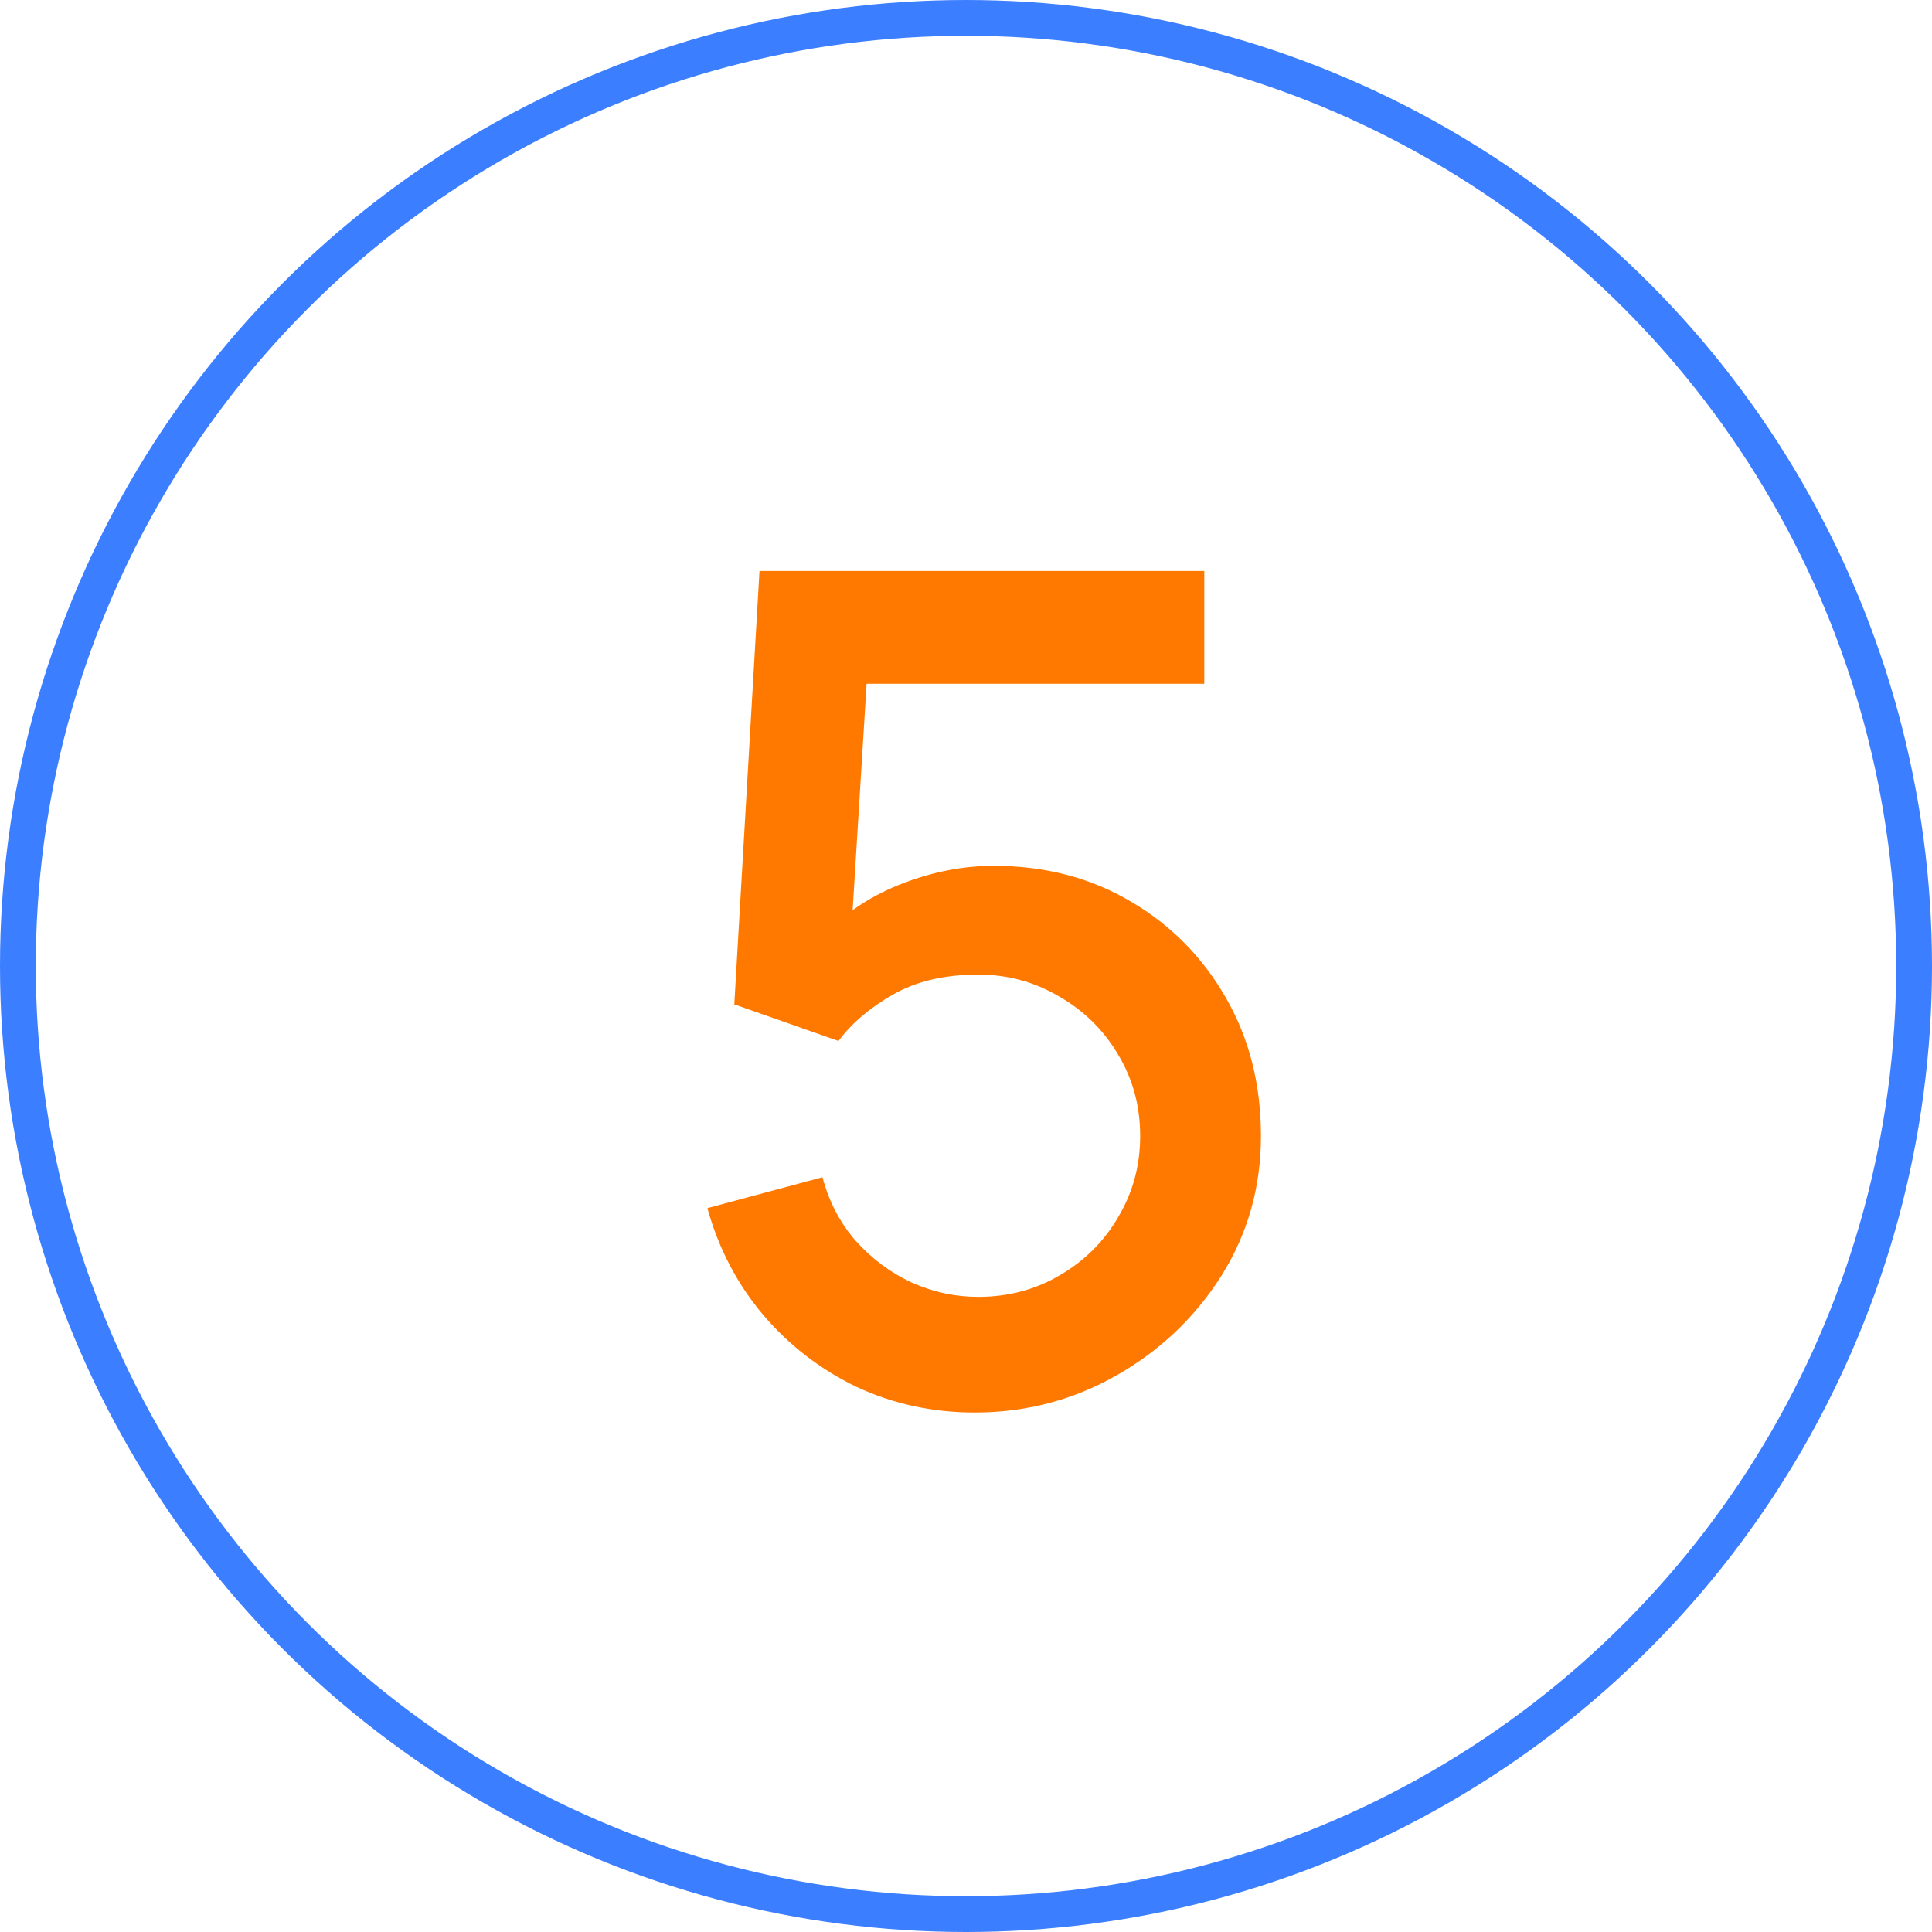
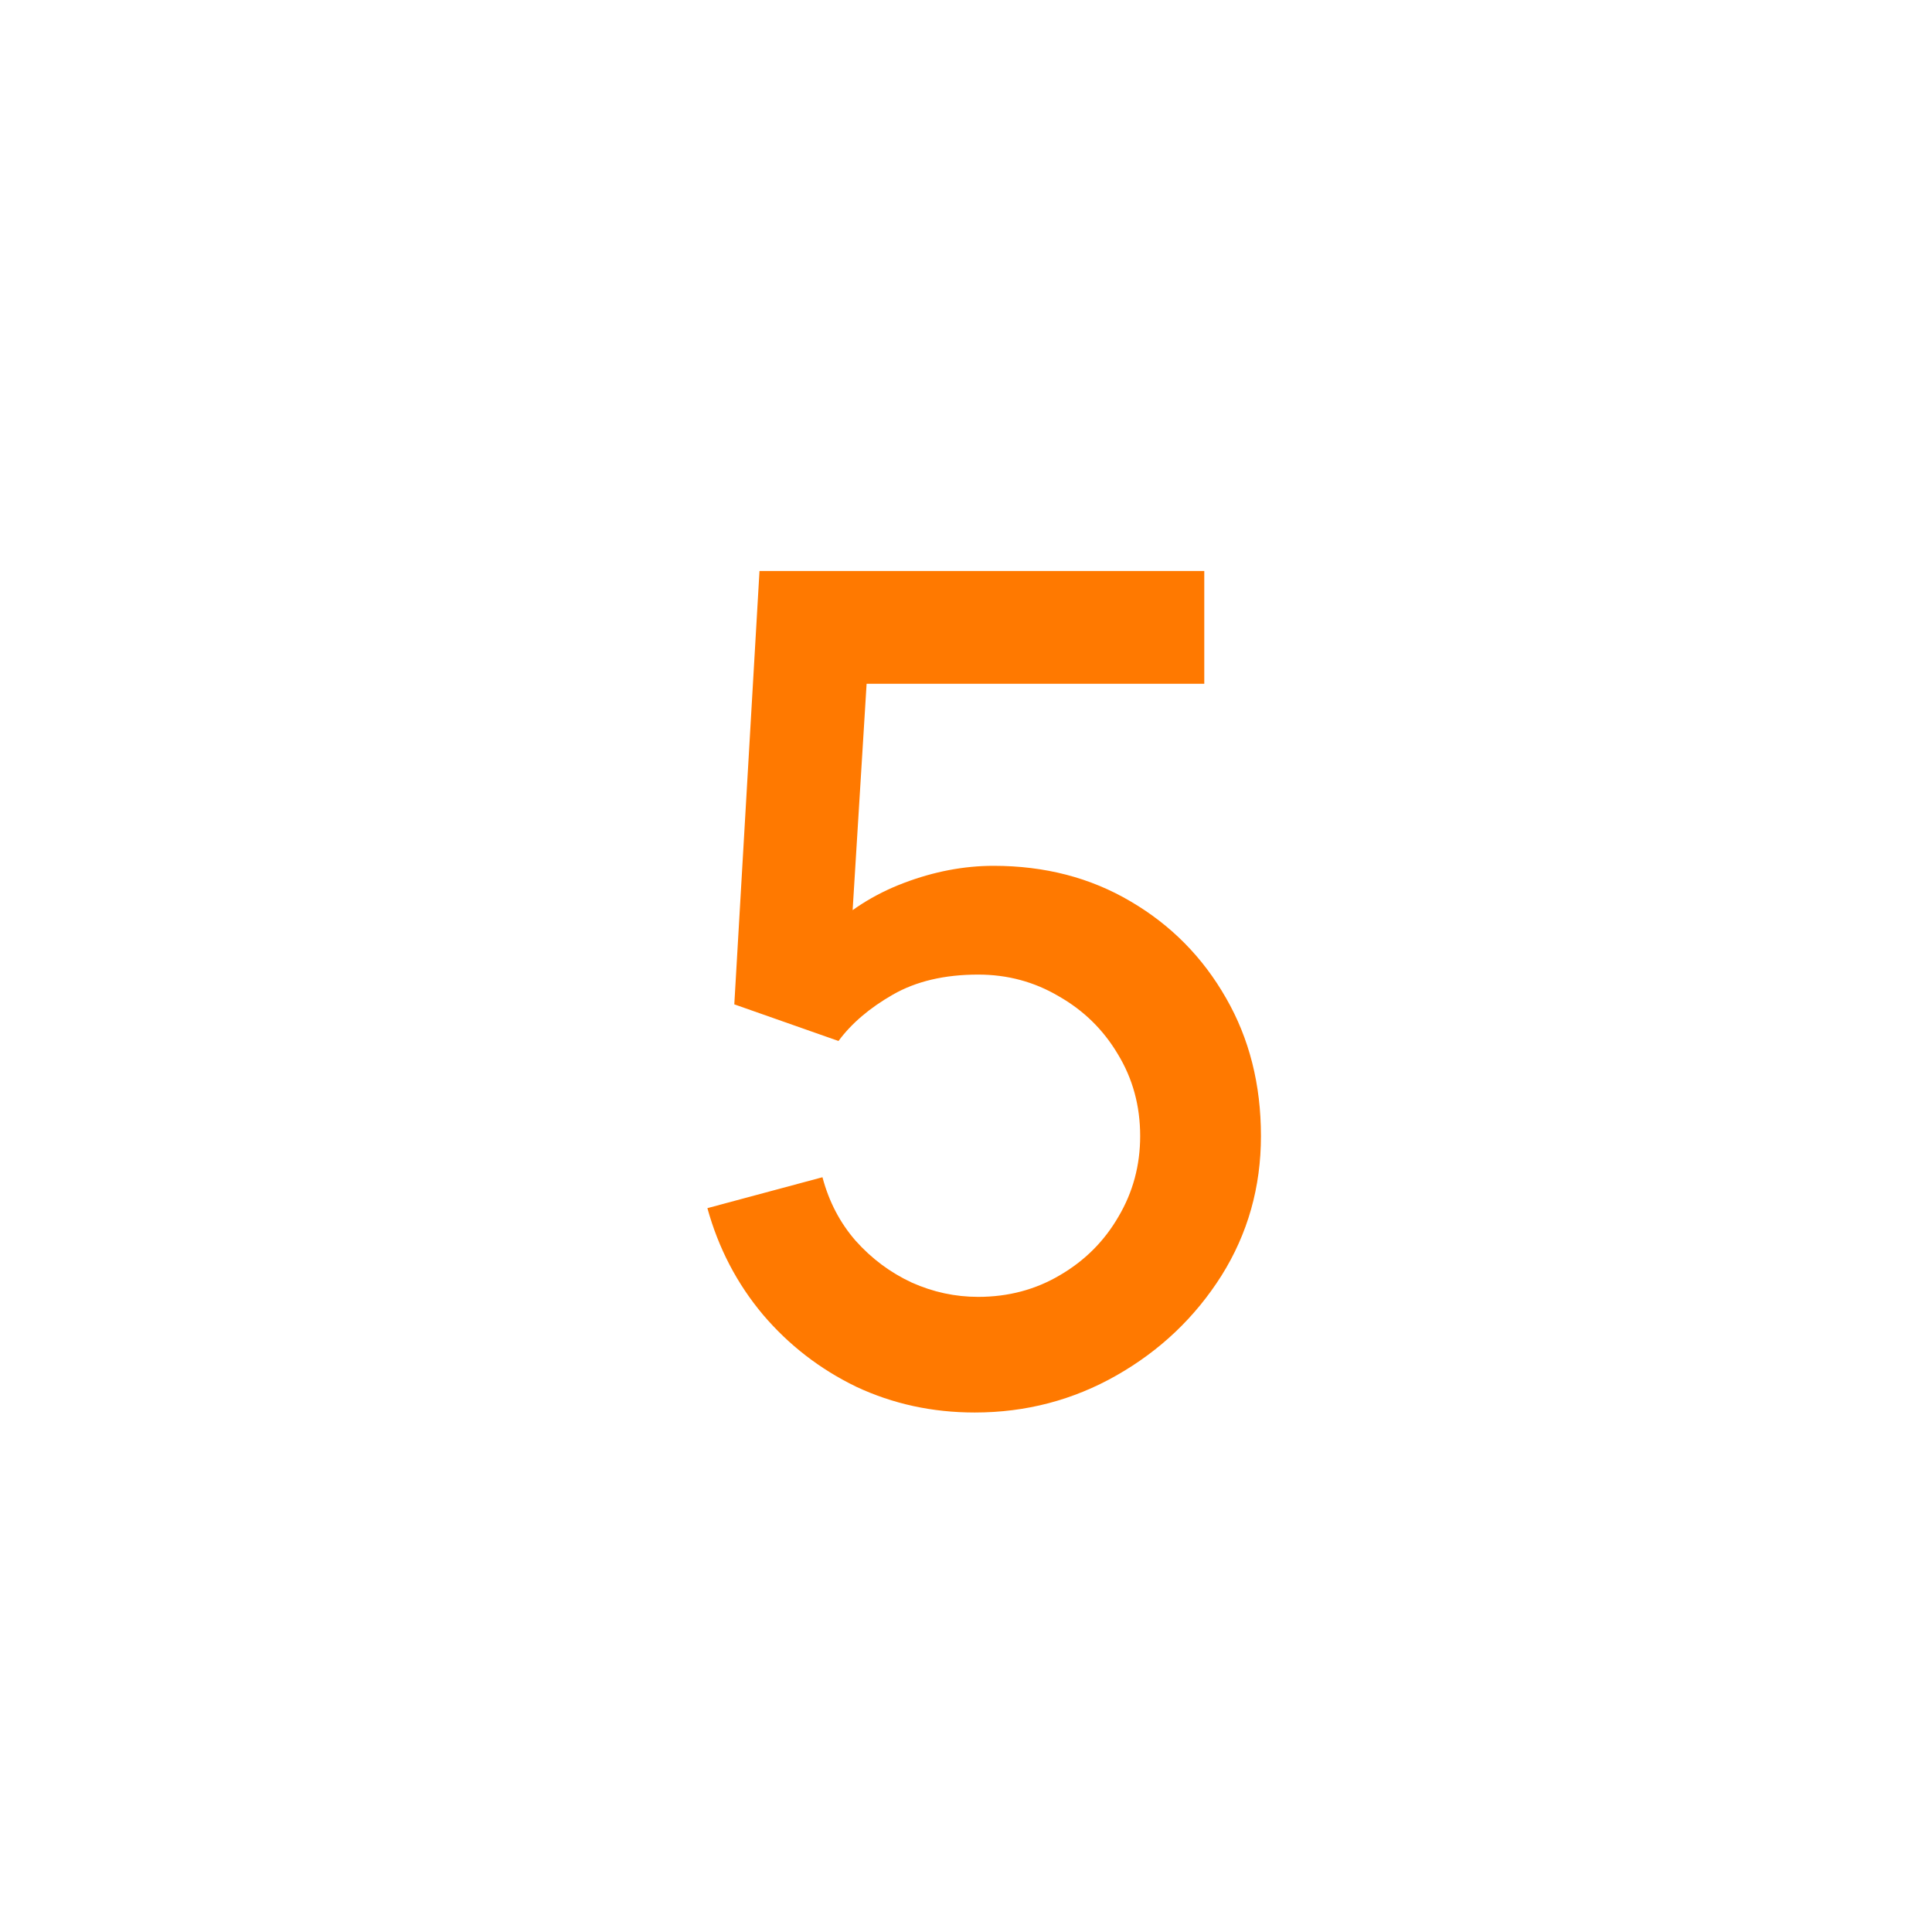
<svg xmlns="http://www.w3.org/2000/svg" width="54" height="54" viewBox="0 0 54 54" fill="none">
-   <circle cx="27" cy="27" r="26.5" stroke="#3B7EFF" />
  <path d="M27.244 39.48C26.06 39.48 24.956 39.24 23.932 38.76C22.919 38.269 22.049 37.597 21.324 36.744C20.599 35.88 20.081 34.888 19.772 33.768L22.988 32.904C23.169 33.587 23.479 34.179 23.916 34.68C24.364 35.181 24.887 35.571 25.484 35.848C26.081 36.115 26.7 36.248 27.34 36.248C28.183 36.248 28.945 36.045 29.628 35.64C30.321 35.235 30.865 34.691 31.26 34.008C31.665 33.325 31.868 32.573 31.868 31.752C31.868 30.909 31.66 30.147 31.244 29.464C30.839 28.781 30.289 28.243 29.596 27.848C28.913 27.443 28.161 27.24 27.34 27.24C26.401 27.24 25.607 27.427 24.956 27.8C24.305 28.173 23.799 28.605 23.436 29.096L20.524 28.072L21.228 15.96H33.66V19.112H22.94L24.3 17.848L23.74 26.92L23.084 26.072C23.692 25.464 24.417 25 25.26 24.68C26.103 24.36 26.94 24.2 27.772 24.2C29.201 24.2 30.476 24.531 31.596 25.192C32.727 25.853 33.617 26.755 34.268 27.896C34.919 29.027 35.244 30.312 35.244 31.752C35.244 33.181 34.876 34.483 34.14 35.656C33.404 36.819 32.428 37.747 31.212 38.44C29.996 39.133 28.673 39.48 27.244 39.48Z" fill="#FF7900" />
</svg>